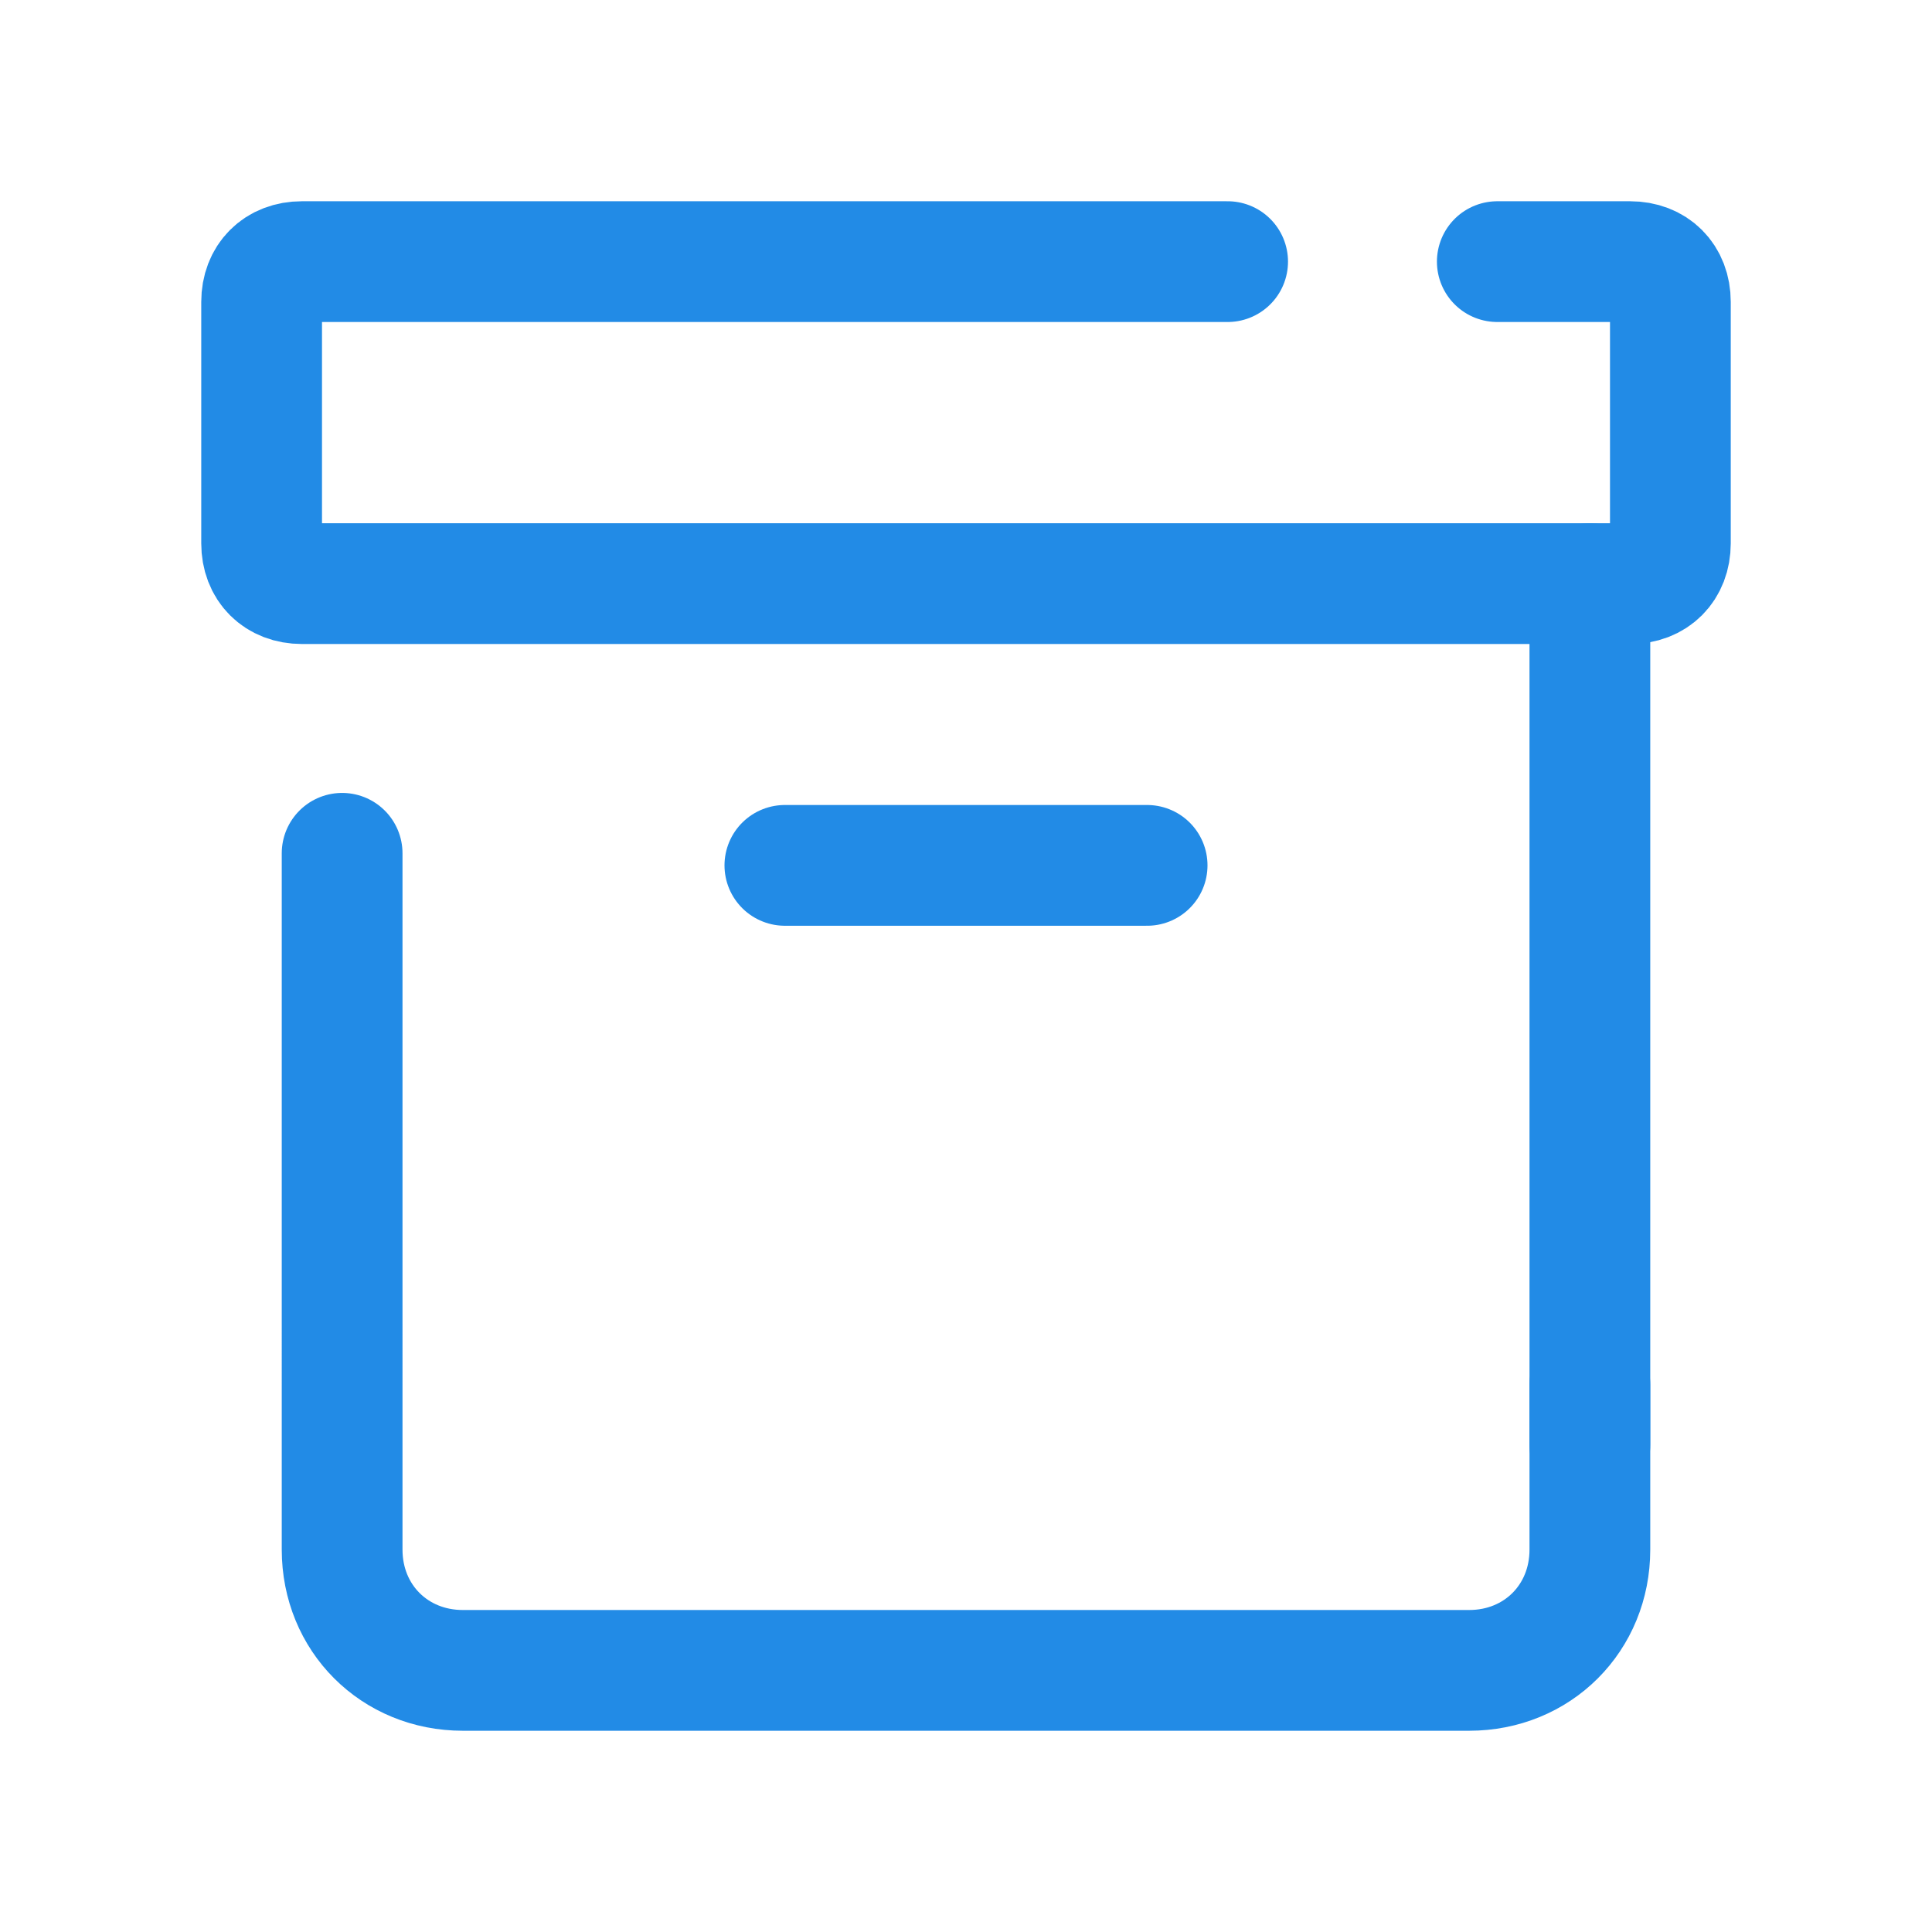
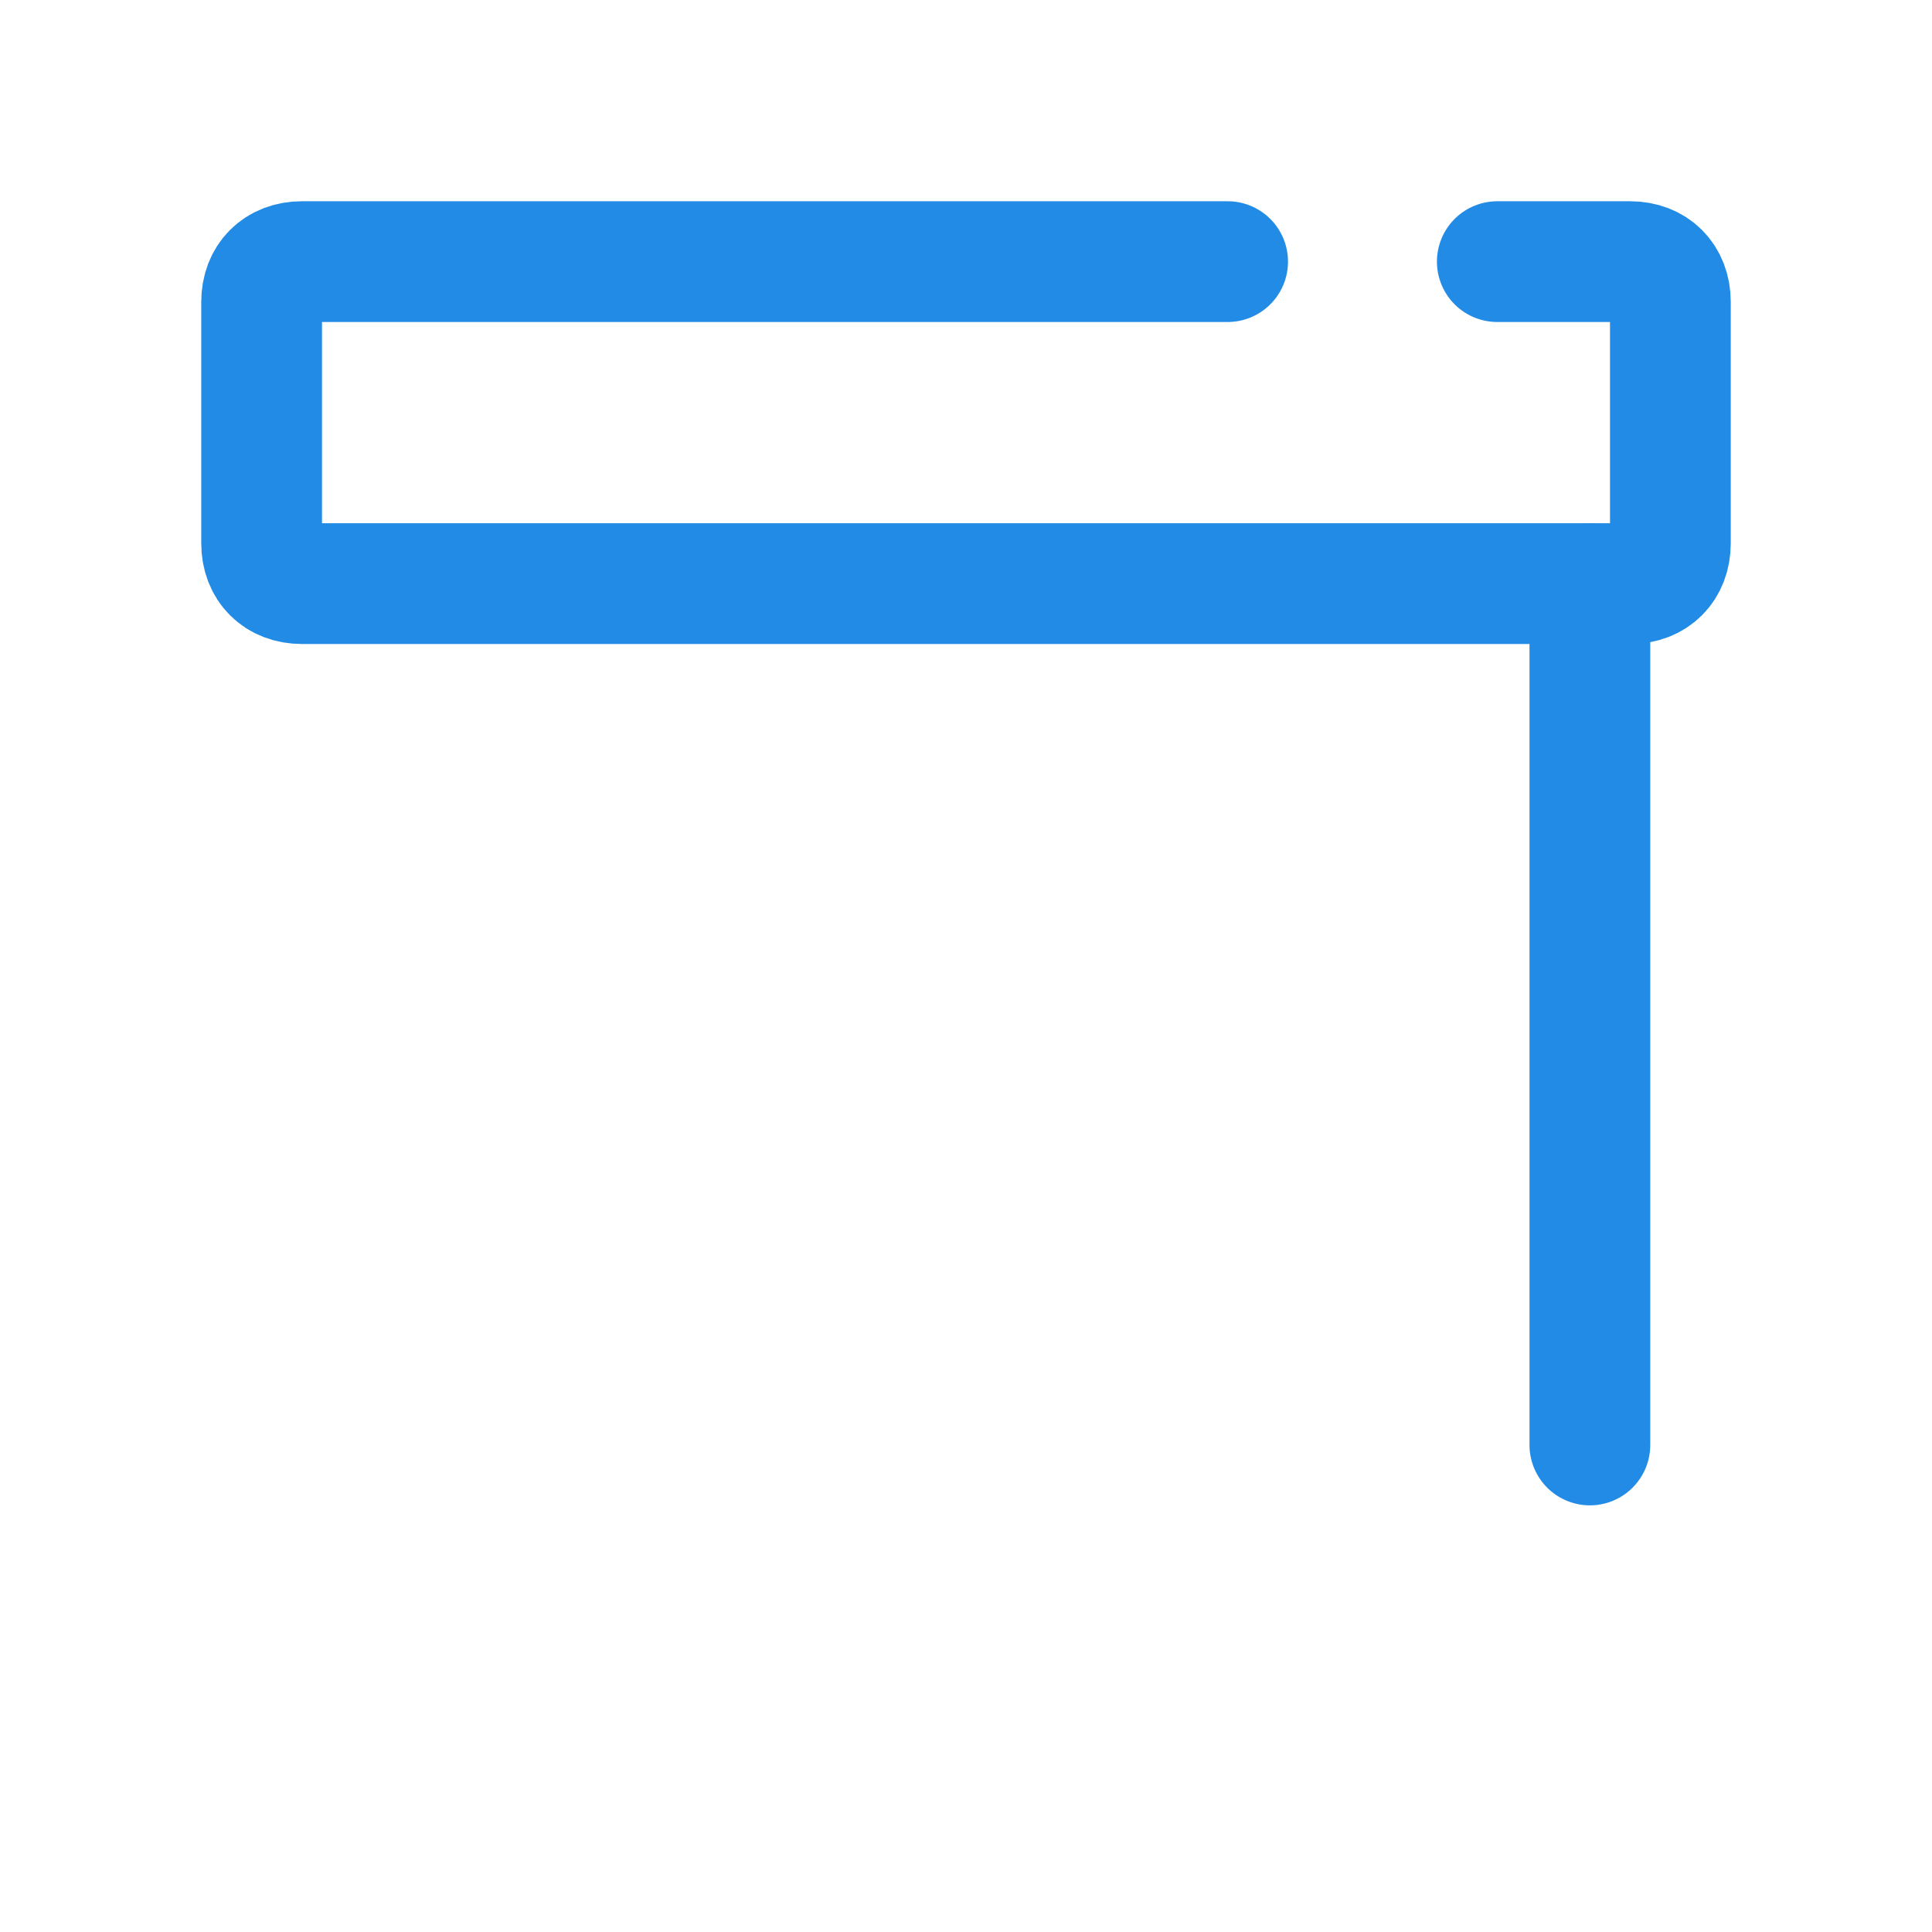
<svg xmlns="http://www.w3.org/2000/svg" fill="#228BE6" viewBox="0 0 48 48" width="192px" height="192px">
  <path fill="none" stroke="#228BE6" stroke-linecap="round" stroke-linejoin="round" stroke-miterlimit="10" stroke-width="3" d="M37.2,6.5h3.3c0.6,0,1,0.4,1,1v6c0,0.6-0.4,1-1,1h-33c-0.6,0-1-0.4-1-1v-6c0-0.6,0.4-1,1-1h23" />
-   <path fill="none" stroke="#228BE6" stroke-linecap="round" stroke-linejoin="round" stroke-miterlimit="10" stroke-width="3" d="M39.5,34.4v4.1c0,1.7-1.3,3-3,3h-25c-1.7,0-3-1.3-3-3V21.2" />
  <line x1="39.5" x2="39.5" y1="14.5" y2="35.9" fill="none" stroke="#228BE6" stroke-linecap="round" stroke-linejoin="round" stroke-miterlimit="10" stroke-width="3" />
-   <line x1="19.5" x2="28.5" y1="21.5" y2="21.5" fill="none" stroke="#228BE6" stroke-linecap="round" stroke-linejoin="round" stroke-miterlimit="10" stroke-width="3" />
</svg>